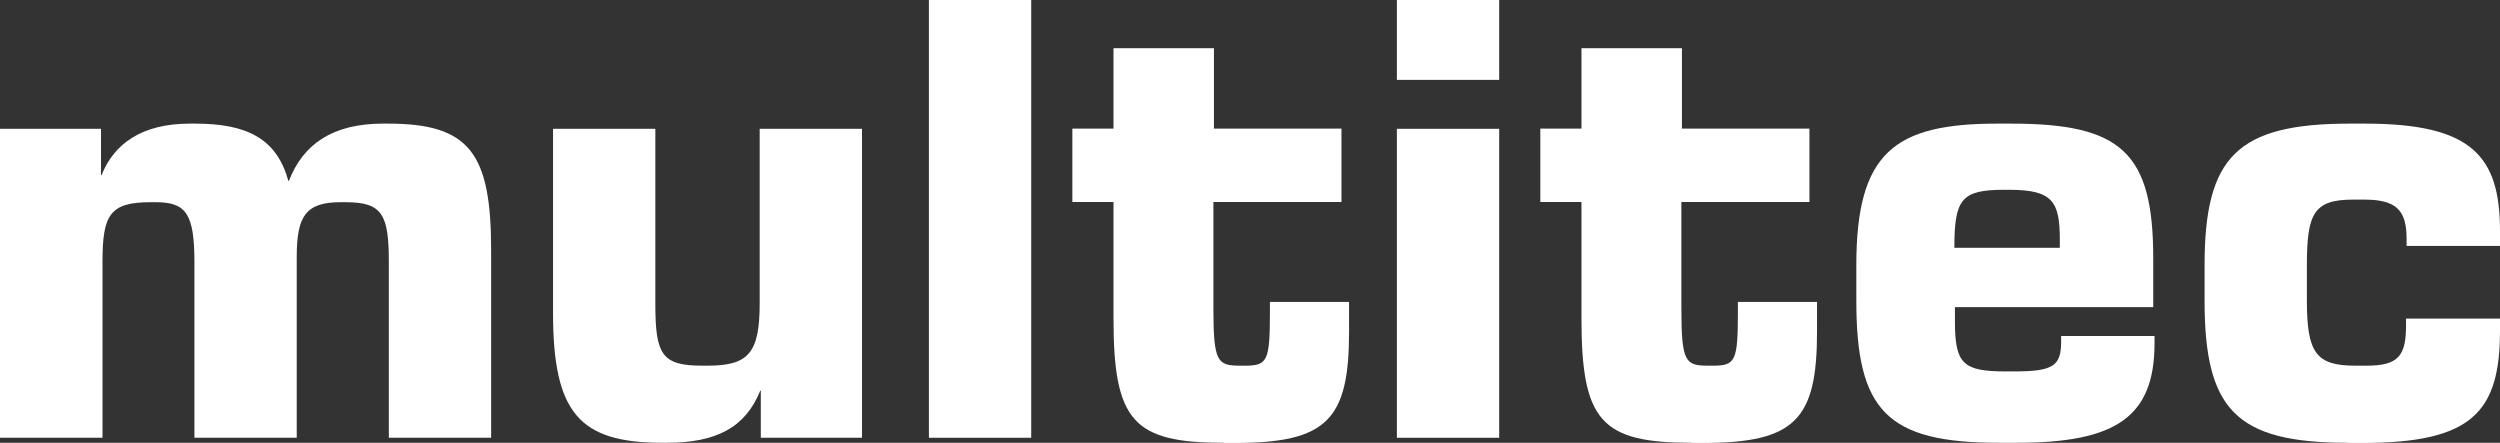
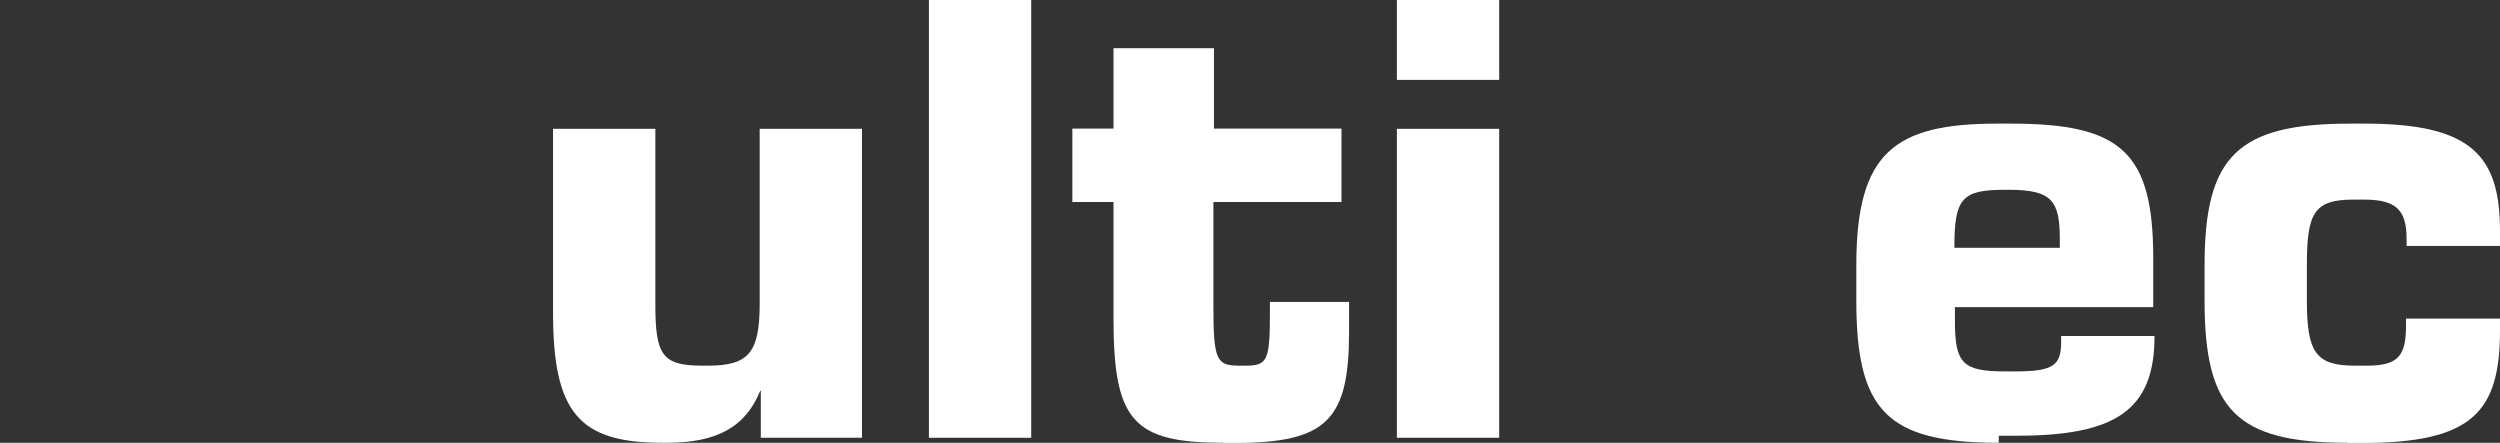
<svg xmlns="http://www.w3.org/2000/svg" id="Layer_2" data-name="Layer 2" viewBox="0 0 134.89 23.89">
  <rect x="0" y="0" width="134.89" height="23.89" fill="#333333" stroke="none" />
  <defs>
    <style>
      .cls-1 {
        fill: #fff;
      }
    </style>
  </defs>
  <g id="Layer_1-2" data-name="Layer 1">
    <g>
-       <path class="cls-1" d="m26.5,23.62h-5.52v-9.48c0-2.57-.35-3.23-2.33-3.23h-.28c-1.88,0-2.36.76-2.36,2.95v9.76h-5.52v-9.48c0-2.6-.45-3.23-2.08-3.23h-.28c-2.22,0-2.6.69-2.6,3.23v9.48H0V6.95h5.45v2.5h.03c.66-1.67,2.15-2.78,4.76-2.78h.28c2.85,0,4.41.83,5.04,3.09h.03c.76-1.98,2.36-3.09,5.07-3.09h.28c4.41,0,5.56,1.6,5.56,6.84v10.11Z" />
      <path class="cls-1" d="m46.5,23.62h-5.45v-2.54h-.03c-.8,1.98-2.36,2.81-5.04,2.81h-.24c-4.48,0-5.9-1.6-5.9-7.02V6.95h5.52v9.45c0,2.74.35,3.33,2.54,3.33h.28c2.22,0,2.81-.69,2.81-3.37V6.95h5.52v16.67Z" />
      <path class="cls-1" d="m55.64,23.62h-5.52V0h5.52v23.62Z" />
      <path class="cls-1" d="m66.02,23.89c-4.86,0-5.94-1.15-5.94-6.7v-6.29h-2.22v-3.96h2.22V2.6h5.42v4.34h6.88v3.96h-6.91v5.7c0,2.95.21,3.13,1.46,3.13h.24c1.22,0,1.35-.24,1.35-2.92v-.52h4.27v1.6c0,4.76-1.18,6.01-6.18,6.01h-.59Z" />
      <path class="cls-1" d="m80.89,4.31h-5.52V0h5.52v4.31Zm0,19.31h-5.52V6.95h5.52v16.67Z" />
-       <path class="cls-1" d="m91.27,23.89c-4.86,0-5.94-1.15-5.94-6.7v-6.29h-2.22v-3.96h2.22V2.6h5.42v4.34h6.88v3.96h-6.91v5.7c0,2.95.21,3.13,1.46,3.13h.24c1.22,0,1.35-.24,1.35-2.92v-.52h4.27v1.6c0,4.76-1.18,6.01-6.18,6.01h-.59Z" />
-       <path class="cls-1" d="m107.84,23.89c-6.04,0-7.68-1.74-7.68-7.67v-1.91c0-6.08,2.05-7.64,7.61-7.64h.73c5.94,0,7.68,1.53,7.68,7.26v2.64h-10.7v.76c0,2.29.42,2.71,2.74,2.71h.49c2.08,0,2.5-.31,2.5-1.6v-.31h5.04v.38c0,3.99-2.08,5.38-7.43,5.38h-.97Zm3.3-10.52v-.42c0-2.08-.38-2.71-2.74-2.71h-.24c-2.33,0-2.71.49-2.71,3.13h5.69Z" />
+       <path class="cls-1" d="m107.84,23.89c-6.04,0-7.68-1.74-7.68-7.67v-1.91c0-6.08,2.05-7.64,7.61-7.64h.73c5.94,0,7.68,1.53,7.68,7.26v2.64h-10.7v.76c0,2.29.42,2.71,2.74,2.71h.49c2.08,0,2.5-.31,2.5-1.6v-.31h5.04c0,3.99-2.08,5.38-7.43,5.38h-.97Zm3.3-10.52v-.42c0-2.08-.38-2.71-2.74-2.71h-.24c-2.33,0-2.71.49-2.71,3.13h5.69Z" />
      <path class="cls-1" d="m126.66,23.89c-6.04,0-7.71-1.81-7.71-7.67v-1.91c0-5.87,1.77-7.64,7.85-7.64h.8c5.77,0,7.29,1.74,7.29,5.8v.8h-5.04v-.38c0-1.56-.56-2.12-2.29-2.12h-.59c-2.12,0-2.5.73-2.5,3.54v1.91c0,2.81.49,3.51,2.6,3.51h.63c1.74,0,2.12-.56,2.12-2.19v-.35h5.07v.63c0,4.41-1.49,6.08-7.43,6.08h-.8Z" />
    </g>
  </g>
</svg>